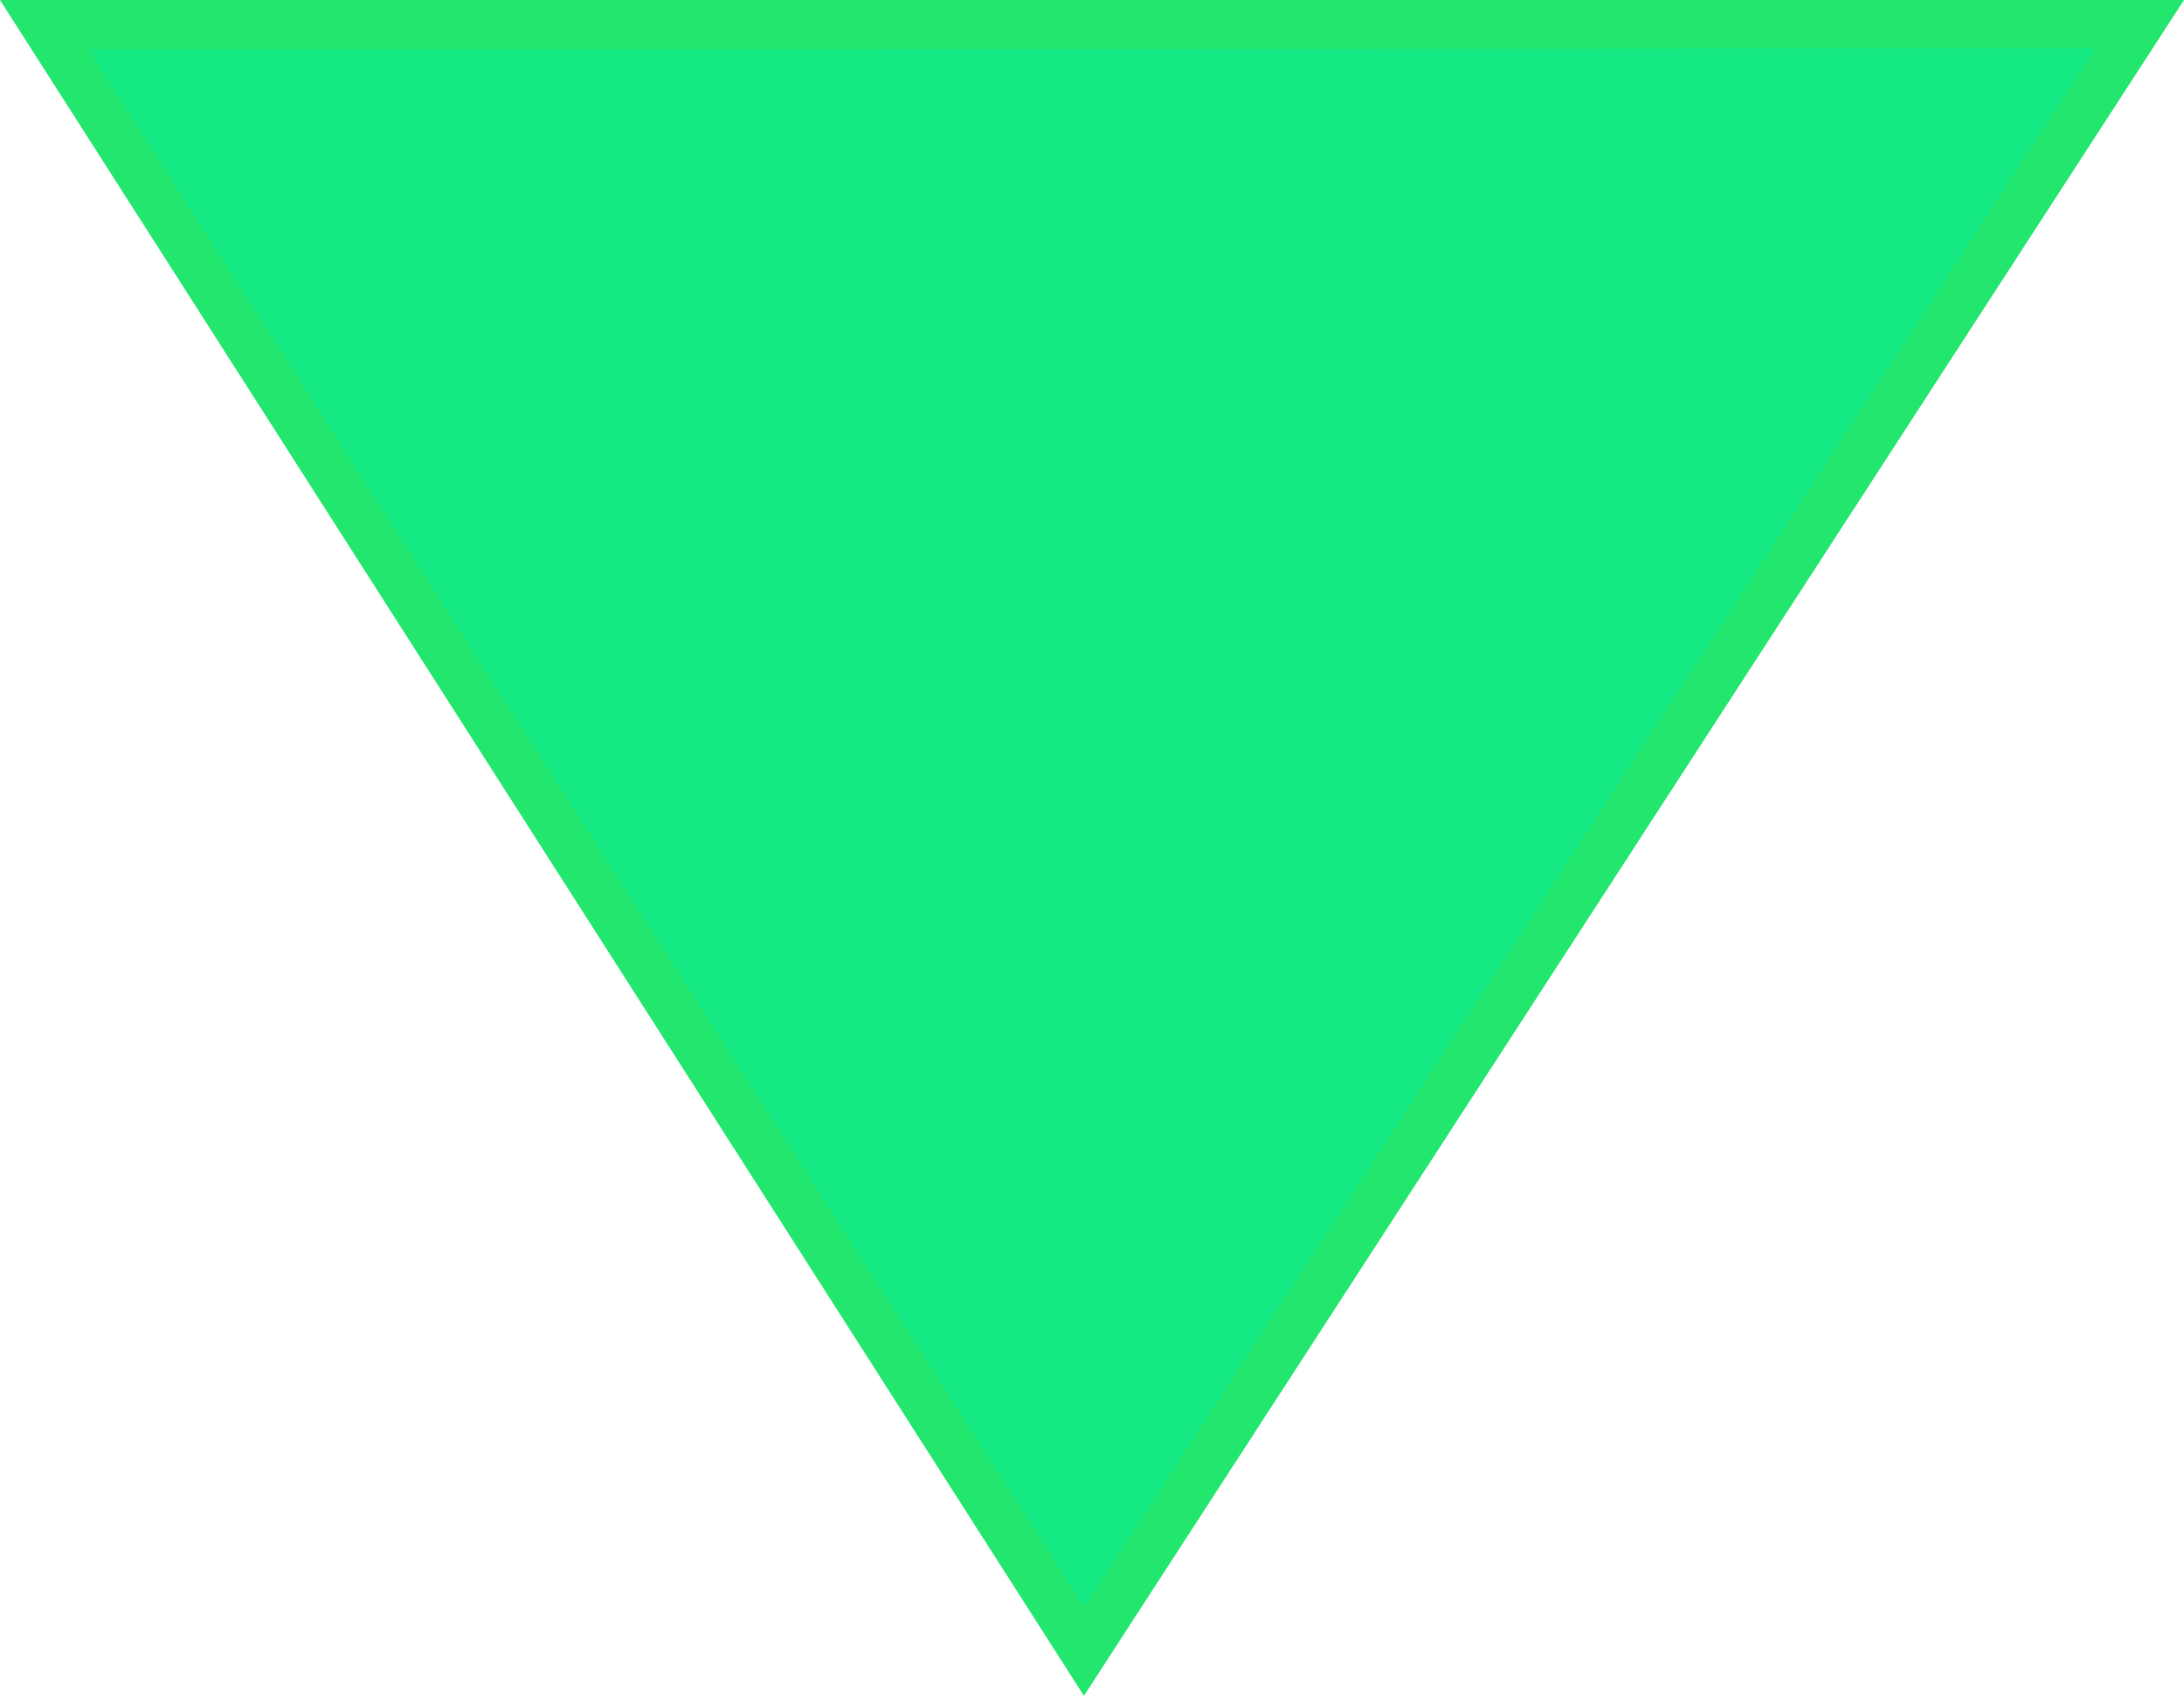
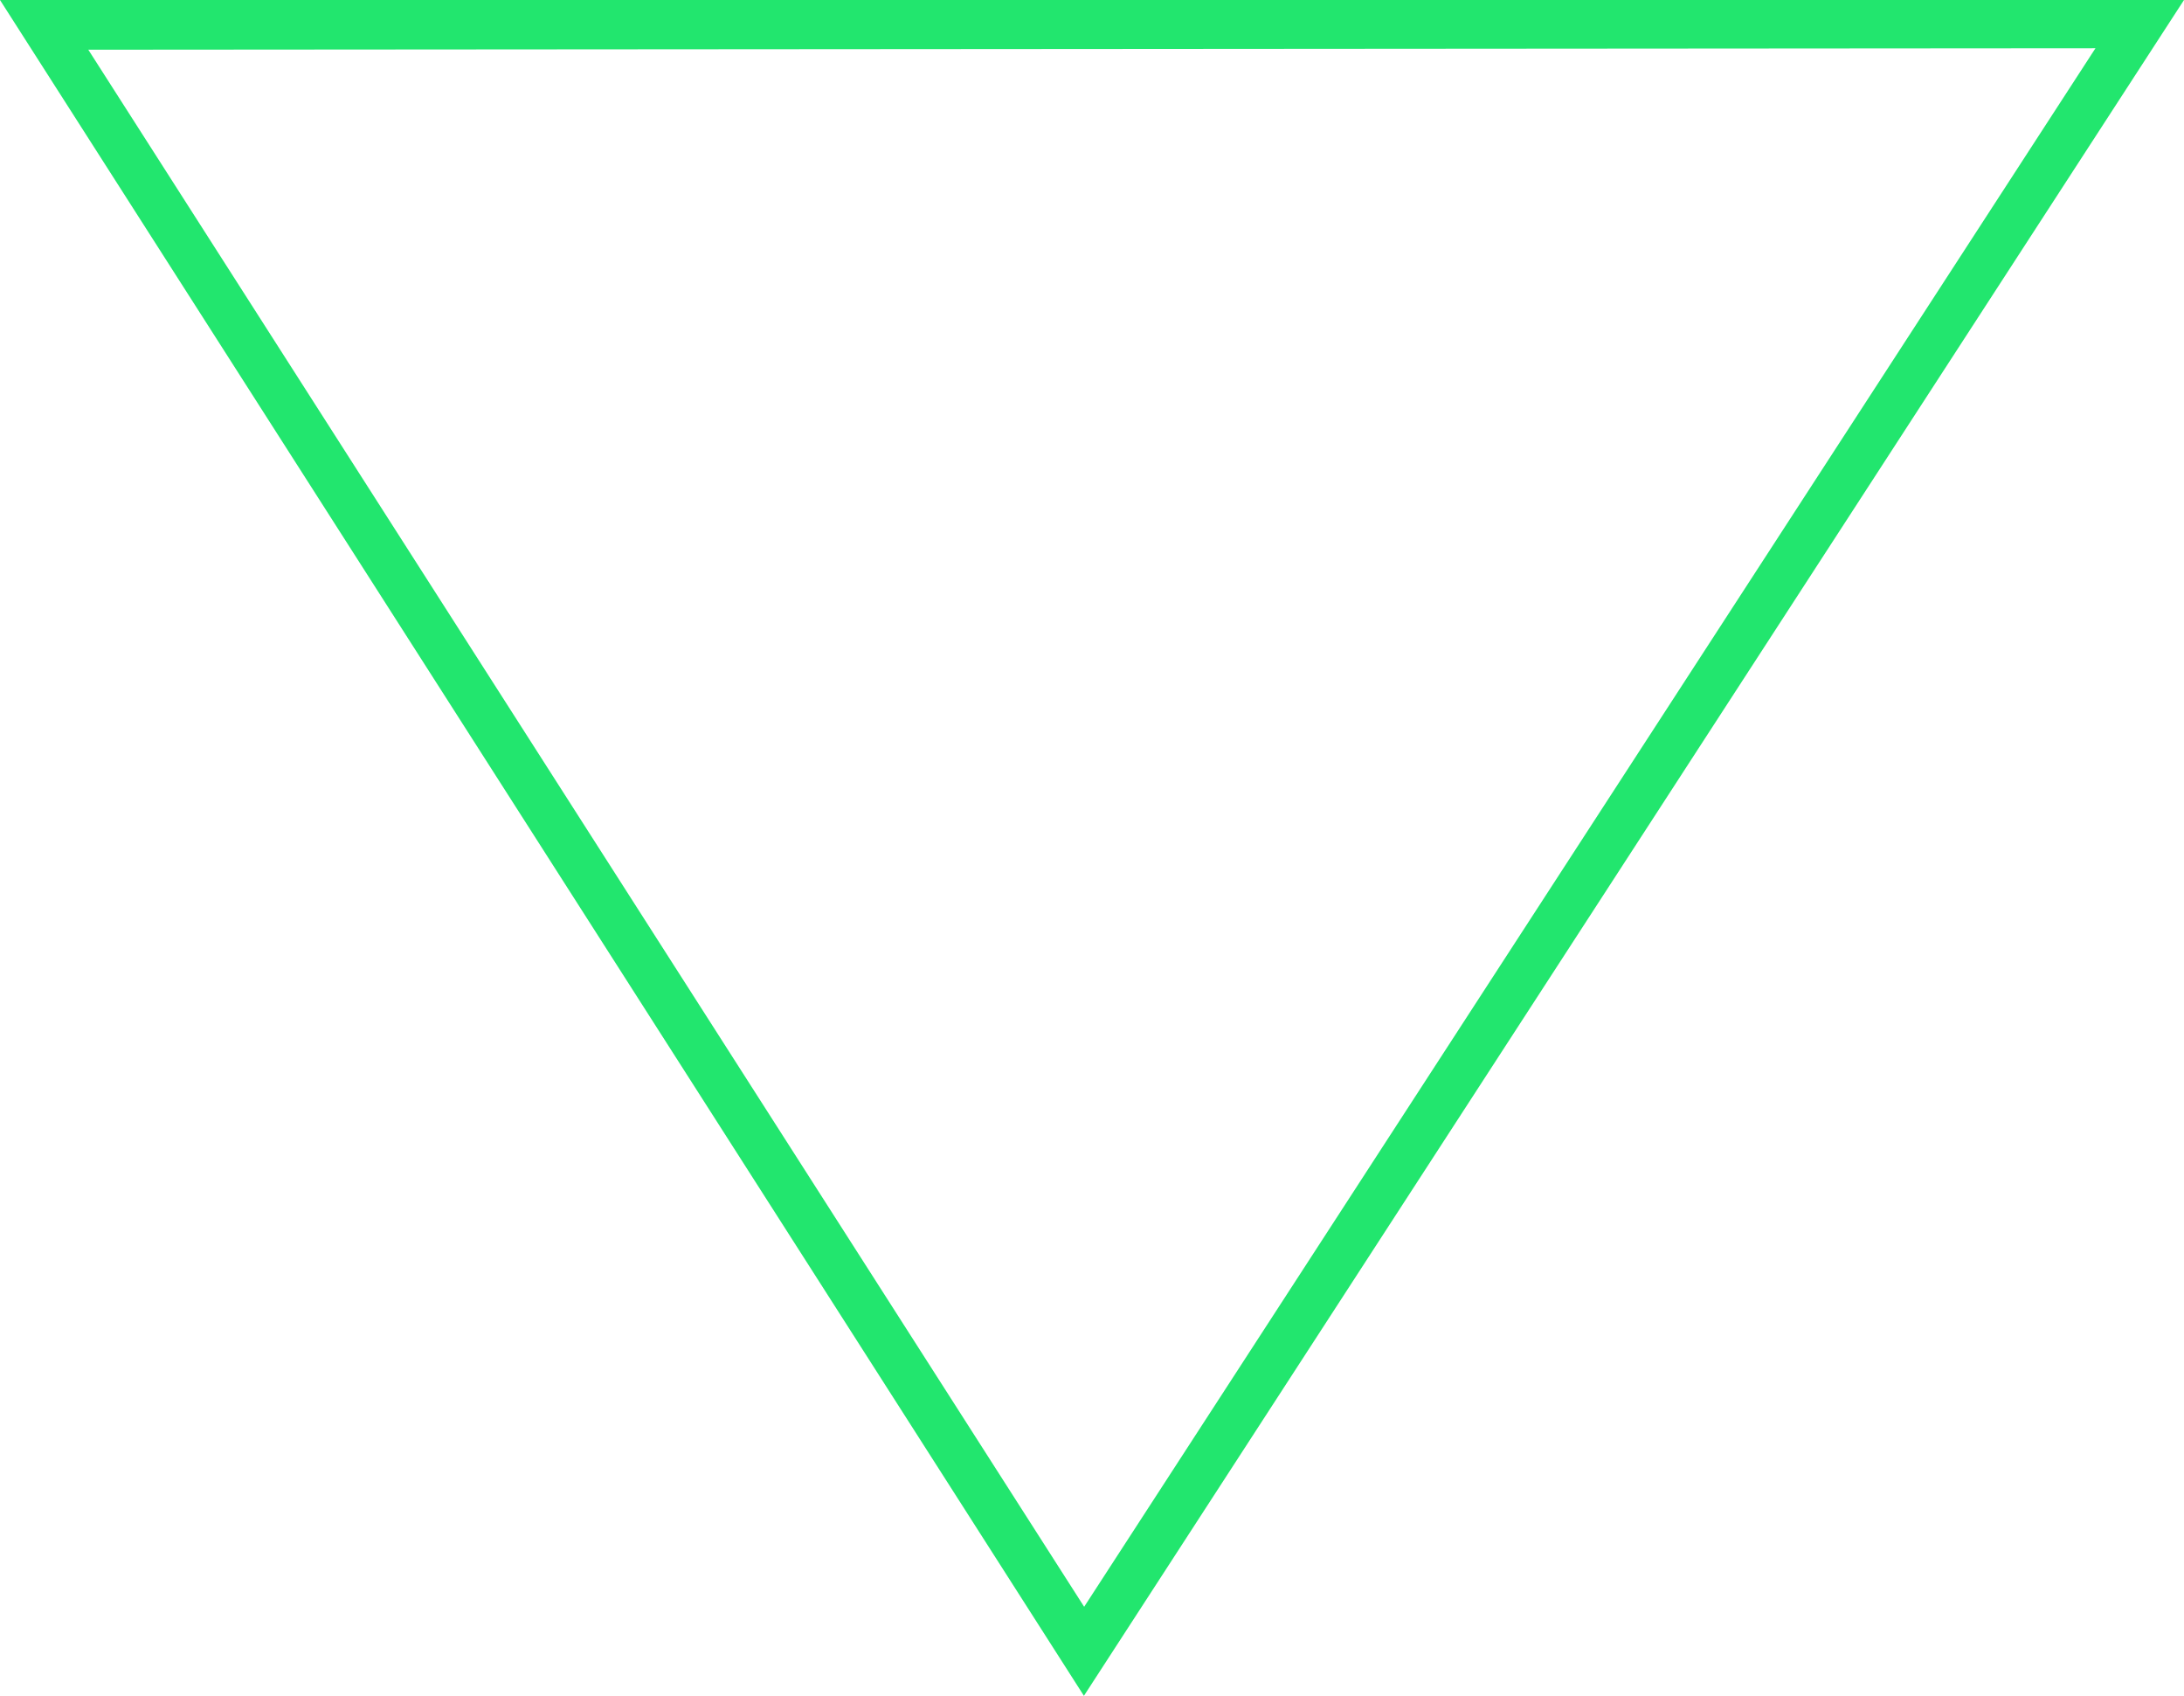
<svg xmlns="http://www.w3.org/2000/svg" viewBox="0 0 90.53 70.28">
  <defs>
    <style>.cls-1{fill:#13e882;}.cls-2{fill:#22e66e;}</style>
  </defs>
  <title>Recurso 70</title>
  <g id="Capa_2" data-name="Capa 2">
    <g id="TITULO">
-       <polygon class="cls-1" points="44.94 68.44 1.83 1.05 88.7 0.99 44.94 68.44" />
-       <path class="cls-2" d="M44.93,70.28,0,0,90.53,0ZM3.66,2.06,44.94,66.59,86.86,2Z" />
+       <path class="cls-2" d="M44.93,70.28,0,0,90.53,0ZM3.66,2.06,44.94,66.59,86.86,2" />
    </g>
  </g>
</svg>